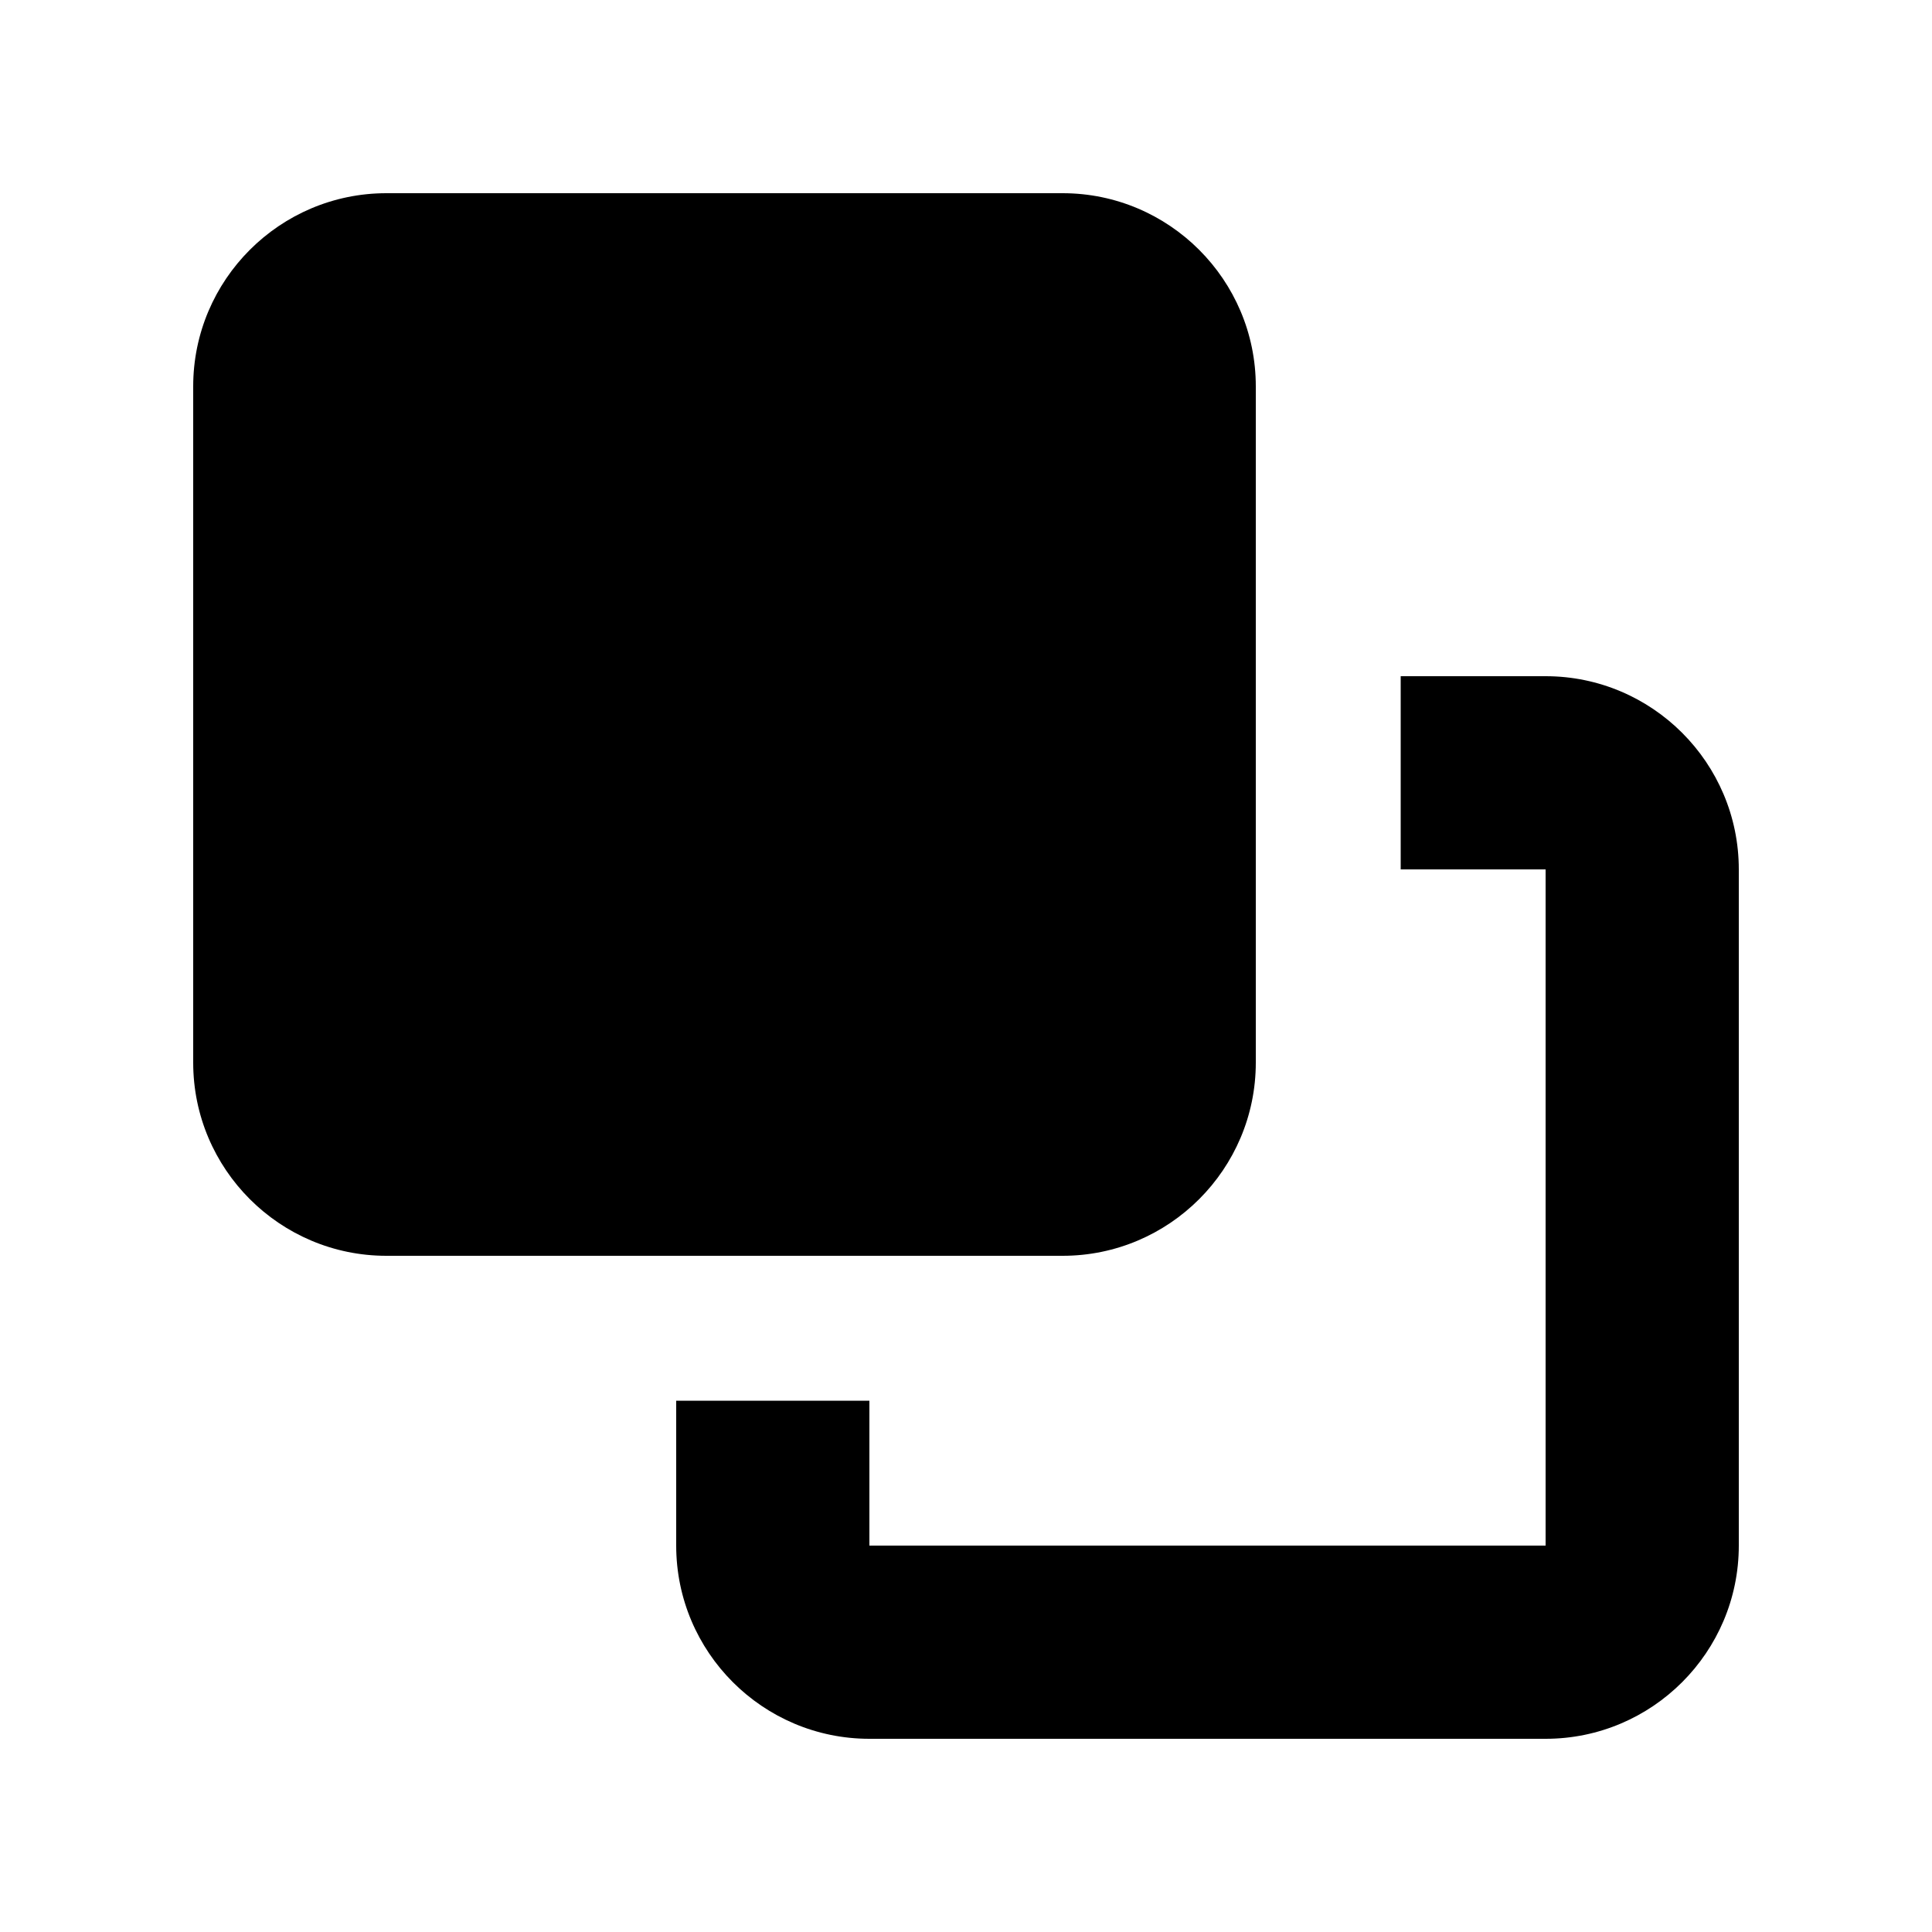
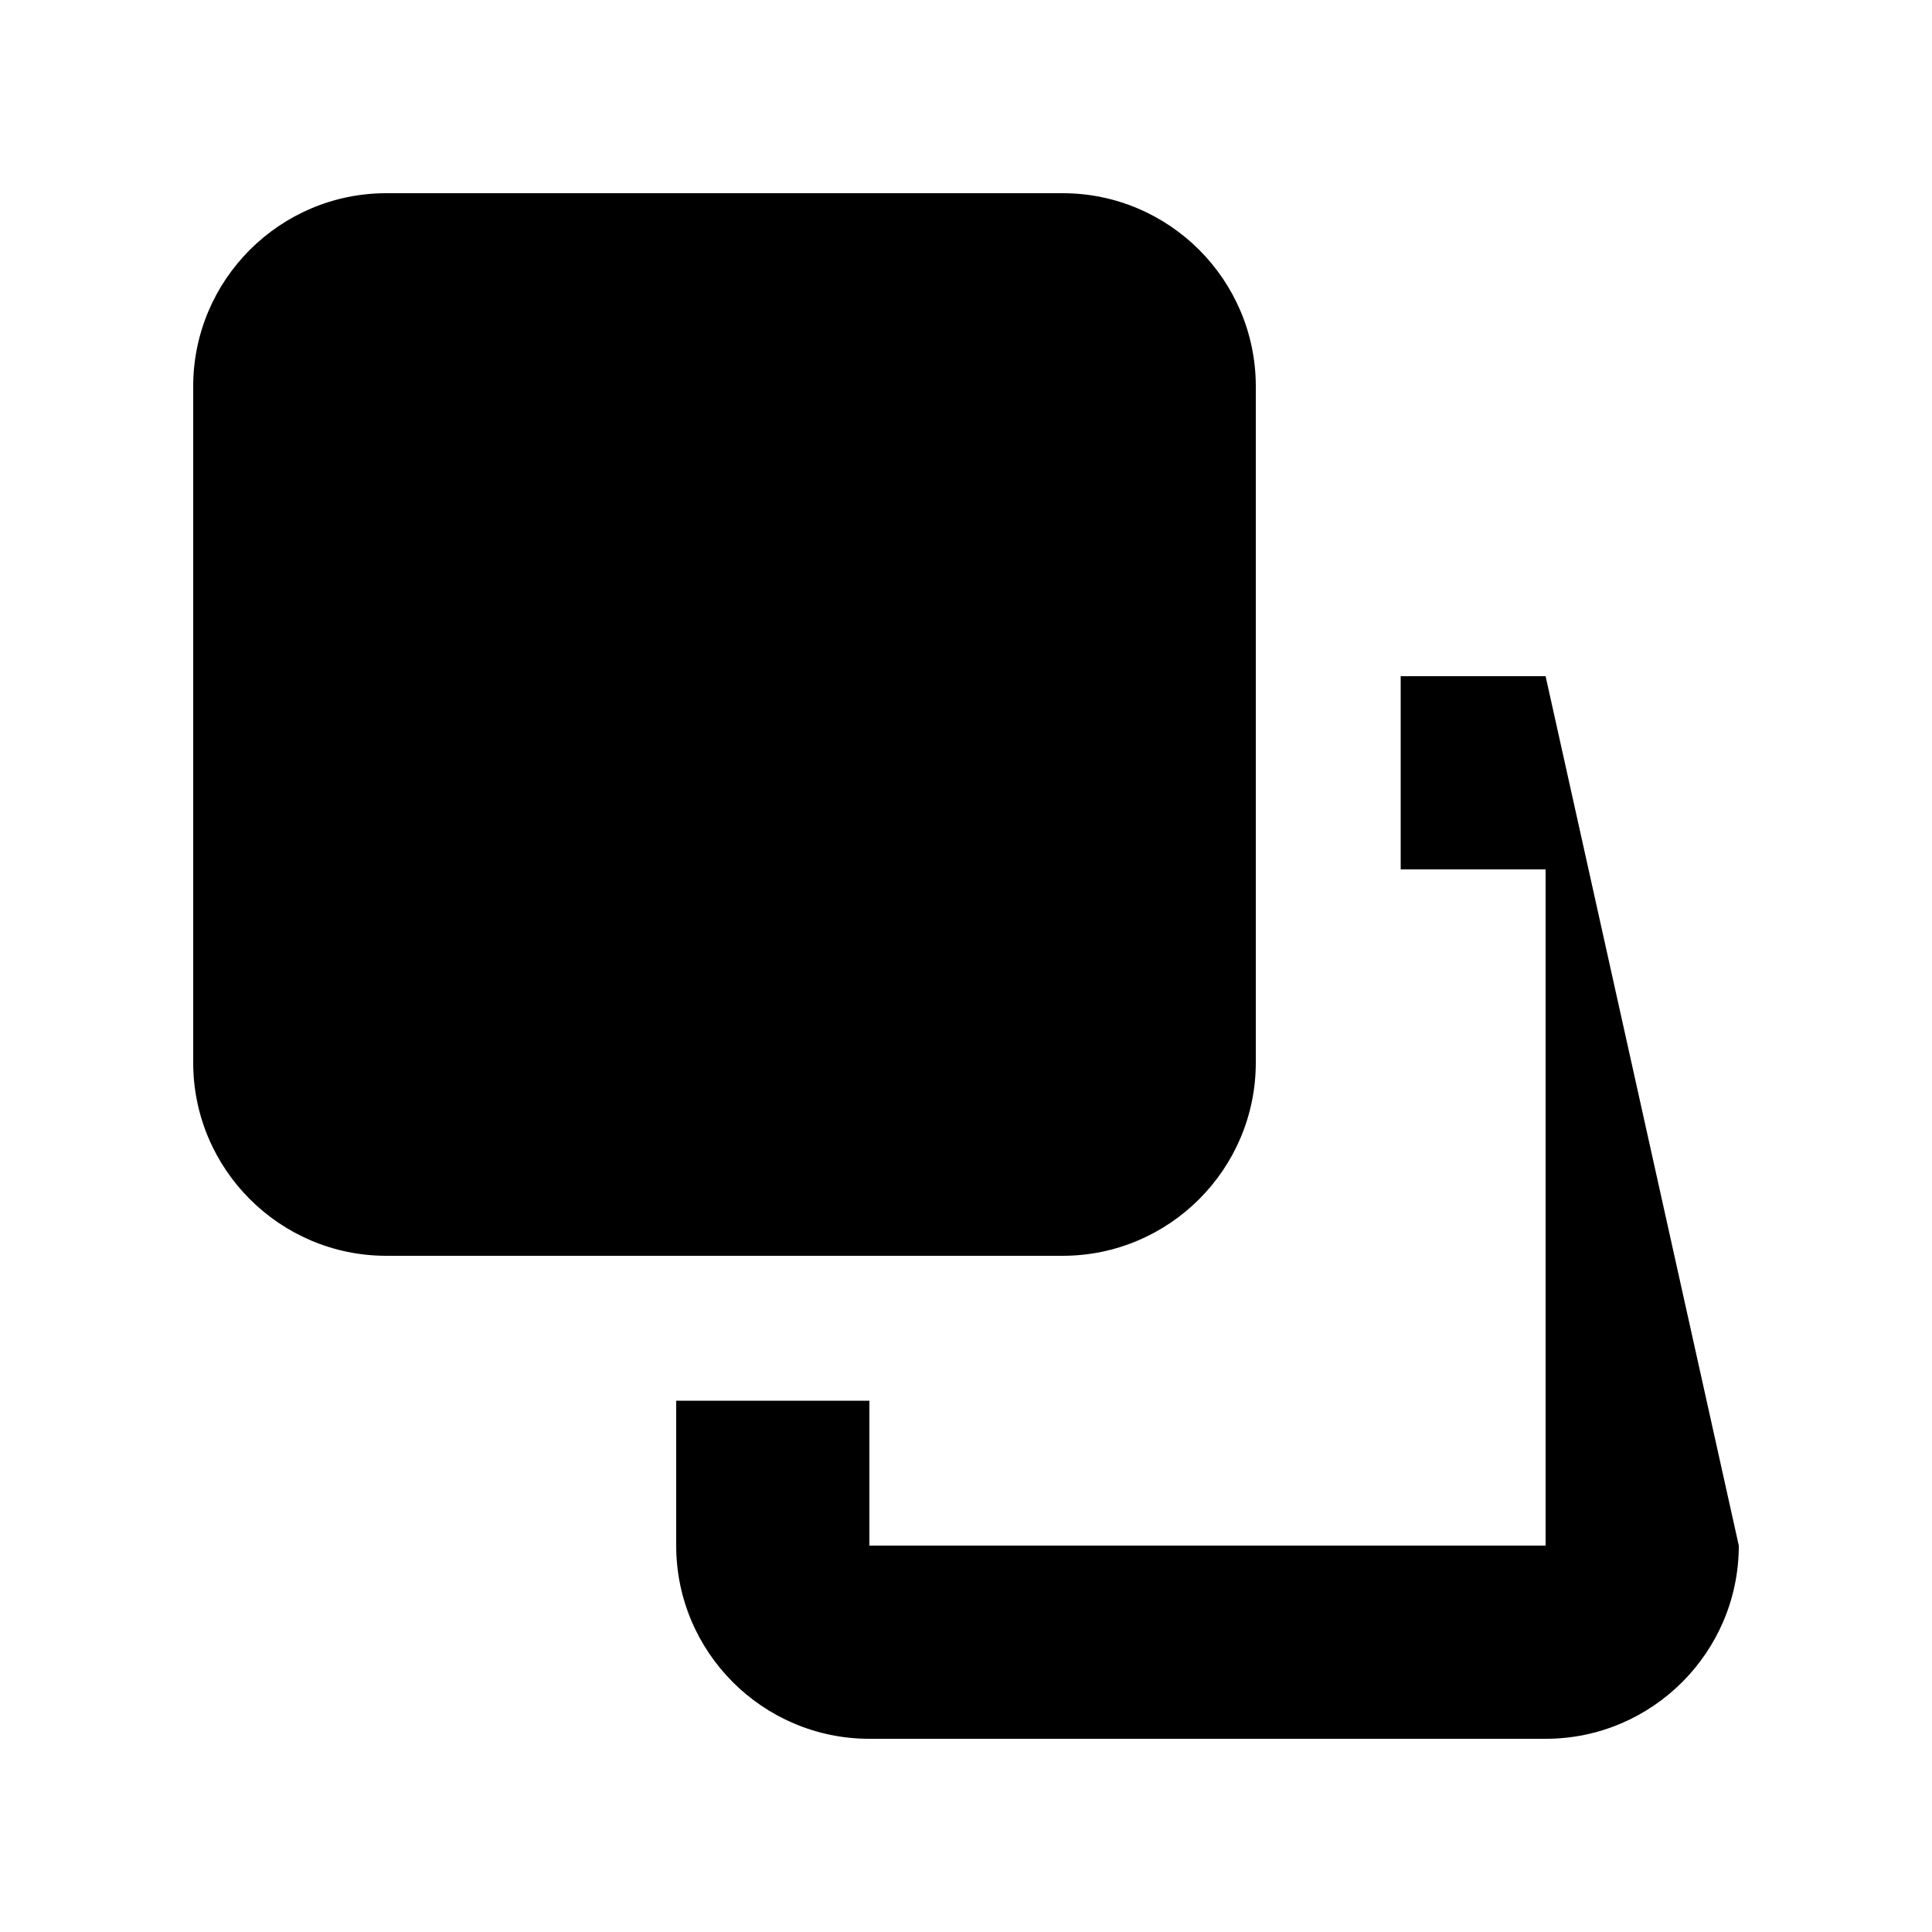
<svg xmlns="http://www.w3.org/2000/svg" viewBox="0 0 640 640">
-   <path fill="currentColor" d="M288 512L512 512L512 288L464 288L464 224L512 224C547.3 224 576 252.7 576 288L576 512C576 547.3 547.3 576 512 576L288 576C252.7 576 224 547.3 224 512L224 464L288 464L288 512zM352 416L128 416C92.7 416 64 387.3 64 352L64 128C64 92.7 92.7 64 128 64L352 64C387.3 64 416 92.7 416 128L416 352C416 387.3 387.3 416 352 416z" />
+   <path fill="currentColor" d="M288 512L512 512L512 288L464 288L464 224L512 224L576 512C576 547.3 547.3 576 512 576L288 576C252.7 576 224 547.3 224 512L224 464L288 464L288 512zM352 416L128 416C92.7 416 64 387.3 64 352L64 128C64 92.7 92.7 64 128 64L352 64C387.3 64 416 92.7 416 128L416 352C416 387.3 387.3 416 352 416z" />
</svg>